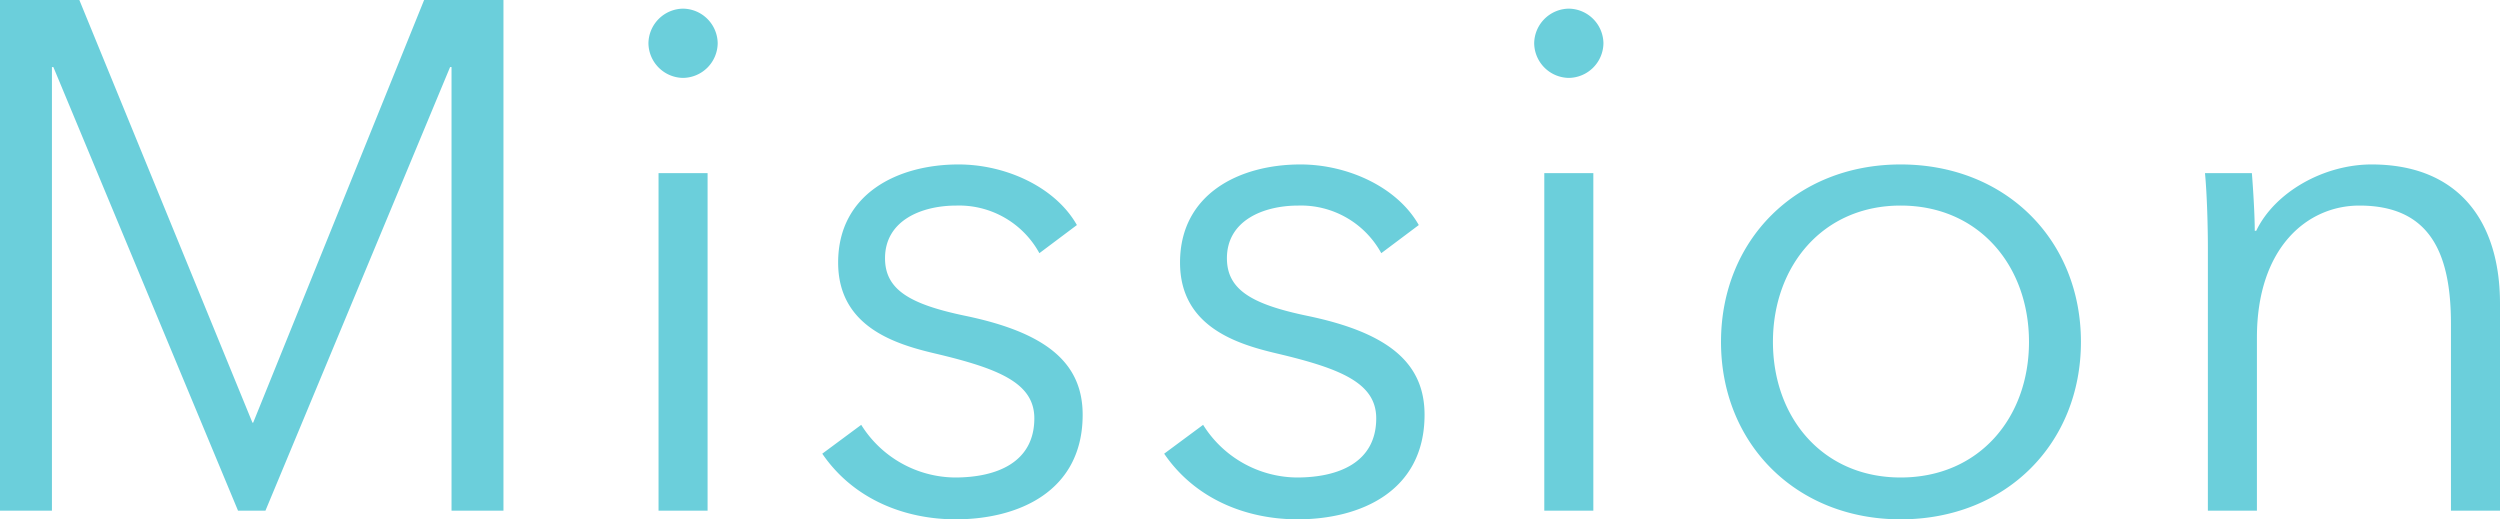
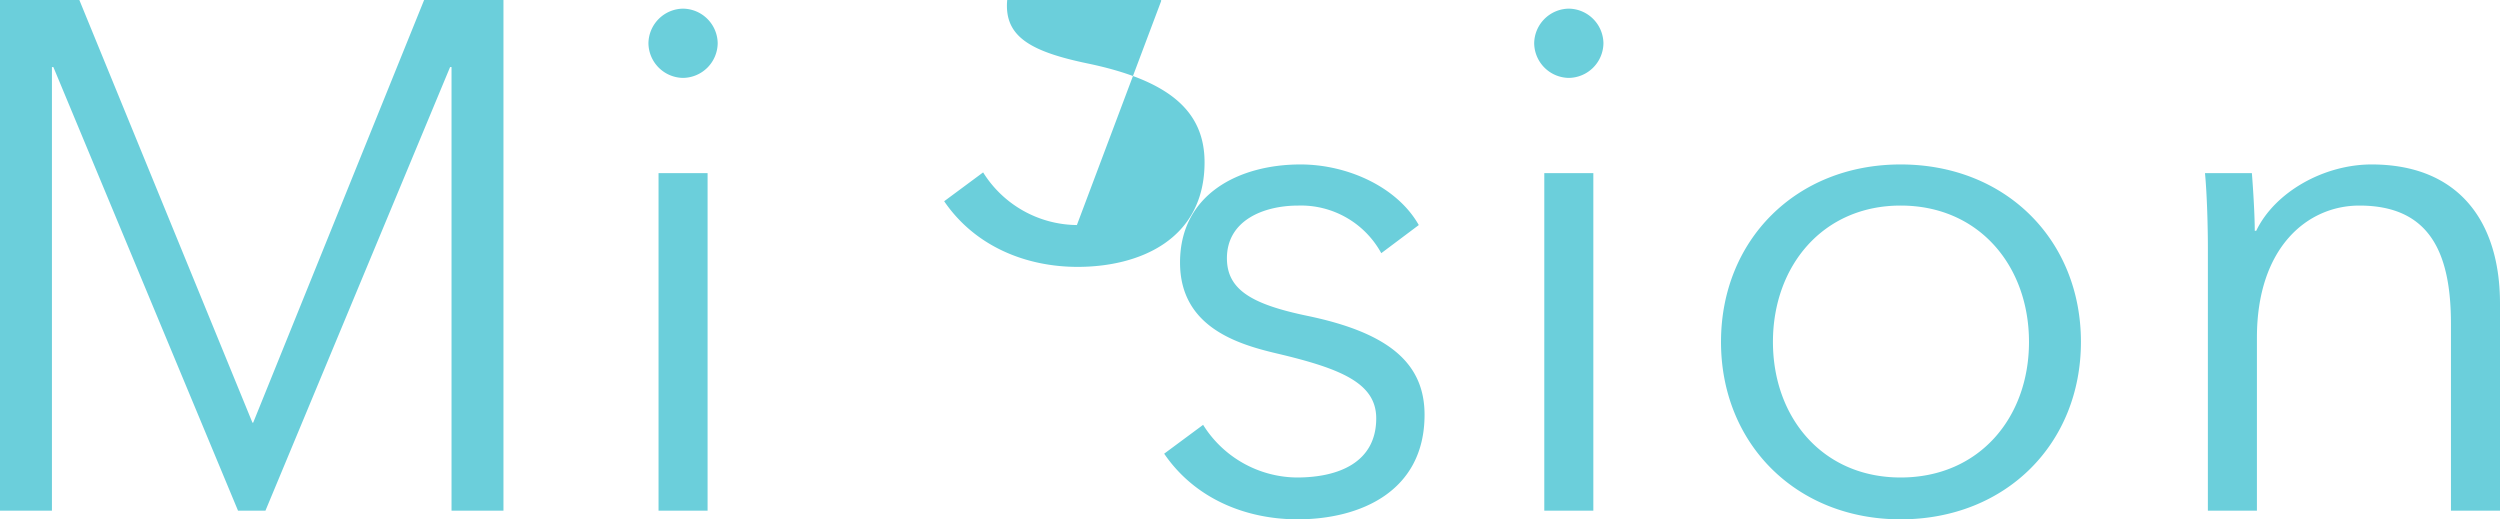
<svg xmlns="http://www.w3.org/2000/svg" width="381.26" height="79.2" viewBox="0 0 381.26 79.2">
-   <path id="パス_2757" data-name="パス 2757" d="M22.44-77.88H10.34V0h7.92V-67.65h.22L46.64,0h4.18L78.98-67.65h.22V0h7.92V-77.88H75.02L48.95-13.42h-.11Zm95.81,26.4h-7.48V0h7.48Zm1.54-19.8a5.35,5.35,0,0,0-5.28-5.28,5.35,5.35,0,0,0-5.28,5.28A5.35,5.35,0,0,0,114.51-66,5.35,5.35,0,0,0,119.79-71.28Zm54.78,27.72c-3.3-5.83-10.89-9.24-18.04-9.24-9.35,0-18.37,4.51-18.37,14.96,0,9.79,8.69,12.43,14.74,13.86,9.79,2.31,15.18,4.51,15.18,9.9,0,6.71-5.72,9.02-12.1,9.02a17.038,17.038,0,0,1-14.3-8.03l-5.94,4.4c4.73,6.93,12.54,10.01,20.35,10.01,9.46,0,19.36-4.18,19.36-15.95,0-8.03-5.72-12.54-17.82-15.07-8.47-1.76-12.32-3.96-12.32-8.8,0-5.72,5.5-8.03,10.89-8.03a13.958,13.958,0,0,1,12.65,7.26Zm52.14,0c-3.3-5.83-10.89-9.24-18.04-9.24-9.35,0-18.37,4.51-18.37,14.96,0,9.79,8.69,12.43,14.74,13.86,9.79,2.31,15.18,4.51,15.18,9.9,0,6.71-5.72,9.02-12.1,9.02a17.038,17.038,0,0,1-14.3-8.03l-5.94,4.4c4.73,6.93,12.54,10.01,20.35,10.01,9.46,0,19.36-4.18,19.36-15.95,0-8.03-5.72-12.54-17.82-15.07-8.47-1.76-12.32-3.96-12.32-8.8,0-5.72,5.5-8.03,10.89-8.03a13.958,13.958,0,0,1,12.65,7.26Zm26.62-7.92h-7.48V0h7.48Zm1.54-19.8a5.35,5.35,0,0,0-5.28-5.28,5.35,5.35,0,0,0-5.28,5.28A5.35,5.35,0,0,0,249.59-66,5.35,5.35,0,0,0,254.87-71.28Zm72.82,45.54c0-15.51-11.44-27.06-27.5-27.06-15.95,0-27.39,11.55-27.39,27.06S284.24,1.32,300.19,1.32C316.25,1.32,327.69-10.23,327.69-25.74Zm-7.92,0c0,11.55-7.59,20.68-19.58,20.68-11.88,0-19.47-9.13-19.47-20.68s7.59-20.79,19.47-20.79C312.18-46.53,319.77-37.29,319.77-25.74Zm26.84-25.74c.33,3.52.44,8.58.44,11.33V0h7.48V-26.4c0-13.75,7.7-20.13,15.62-20.13,10.78,0,13.97,7.26,13.97,18.04V0h7.48V-31.57c0-12.76-6.49-21.23-19.58-21.23-7.26,0-14.74,4.18-17.6,10.12h-.22c0-2.2-.22-6.05-.44-8.8Z" transform="translate(-10.34 77.88)" fill="#6bcfdb" />
+   <path id="パス_2757" data-name="パス 2757" d="M22.44-77.88H10.34V0h7.92V-67.65h.22L46.64,0h4.18L78.98-67.65h.22V0h7.92V-77.88H75.02L48.95-13.42h-.11Zm95.81,26.4h-7.48V0h7.48Zm1.54-19.8a5.35,5.35,0,0,0-5.28-5.28,5.35,5.35,0,0,0-5.28,5.28A5.35,5.35,0,0,0,114.51-66,5.35,5.35,0,0,0,119.79-71.28Zm54.78,27.72a17.038,17.038,0,0,1-14.3-8.03l-5.94,4.4c4.73,6.93,12.54,10.01,20.35,10.01,9.46,0,19.36-4.18,19.36-15.95,0-8.03-5.72-12.54-17.82-15.07-8.47-1.76-12.32-3.96-12.32-8.8,0-5.72,5.5-8.03,10.89-8.03a13.958,13.958,0,0,1,12.65,7.26Zm52.14,0c-3.3-5.83-10.89-9.24-18.04-9.24-9.35,0-18.37,4.51-18.37,14.96,0,9.79,8.69,12.43,14.74,13.86,9.79,2.31,15.18,4.51,15.18,9.9,0,6.71-5.72,9.02-12.1,9.02a17.038,17.038,0,0,1-14.3-8.03l-5.94,4.4c4.73,6.93,12.54,10.01,20.35,10.01,9.46,0,19.36-4.18,19.36-15.95,0-8.03-5.72-12.54-17.82-15.07-8.47-1.76-12.32-3.96-12.32-8.8,0-5.72,5.5-8.03,10.89-8.03a13.958,13.958,0,0,1,12.65,7.26Zm26.62-7.92h-7.48V0h7.48Zm1.54-19.8a5.35,5.35,0,0,0-5.28-5.28,5.35,5.35,0,0,0-5.28,5.28A5.35,5.35,0,0,0,249.59-66,5.35,5.35,0,0,0,254.87-71.28Zm72.82,45.54c0-15.51-11.44-27.06-27.5-27.06-15.95,0-27.39,11.55-27.39,27.06S284.24,1.32,300.19,1.32C316.25,1.32,327.69-10.23,327.69-25.74Zm-7.92,0c0,11.55-7.59,20.68-19.58,20.68-11.88,0-19.47-9.13-19.47-20.68s7.59-20.79,19.47-20.79C312.18-46.53,319.77-37.29,319.77-25.74Zm26.84-25.74c.33,3.52.44,8.58.44,11.33V0h7.48V-26.4c0-13.75,7.7-20.13,15.62-20.13,10.78,0,13.97,7.26,13.97,18.04V0h7.48V-31.57c0-12.76-6.49-21.23-19.58-21.23-7.26,0-14.74,4.18-17.6,10.12h-.22c0-2.2-.22-6.05-.44-8.8Z" transform="translate(-10.34 77.88)" fill="#6bcfdb" />
</svg>